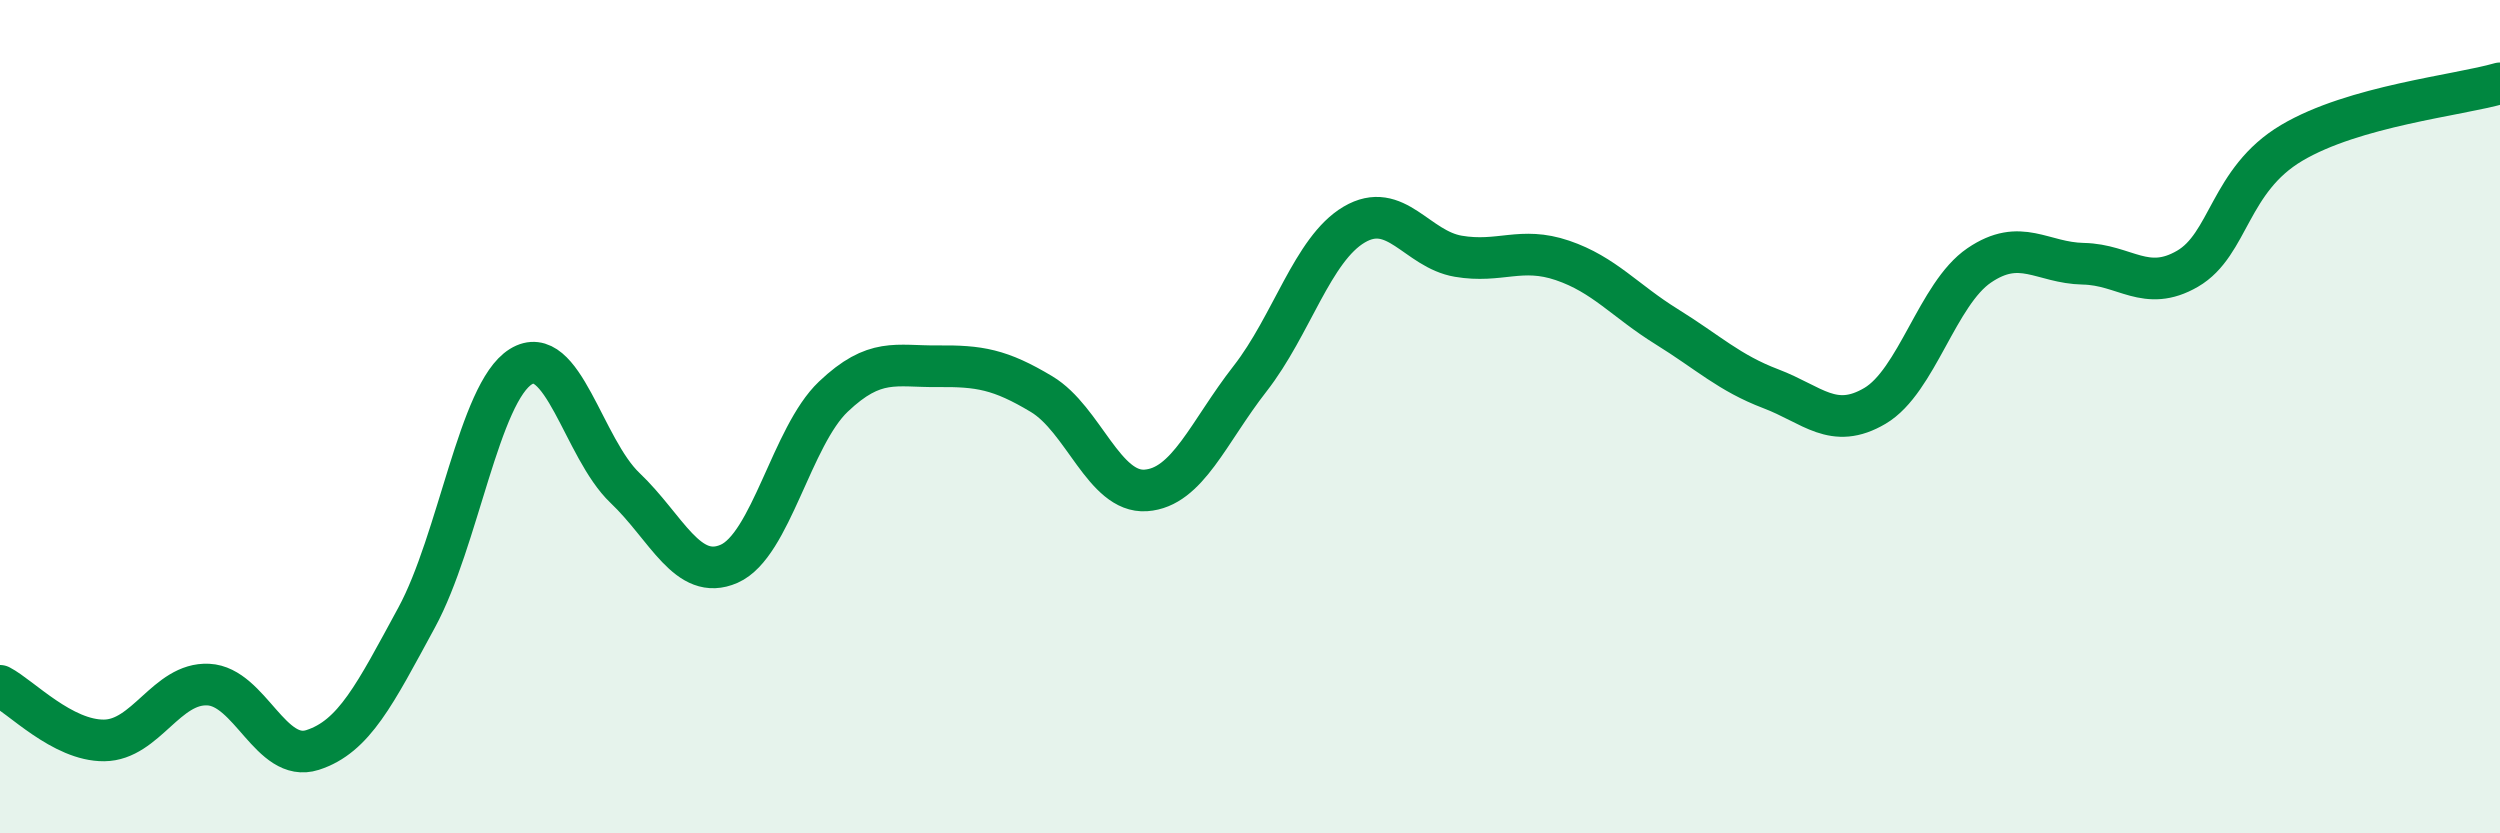
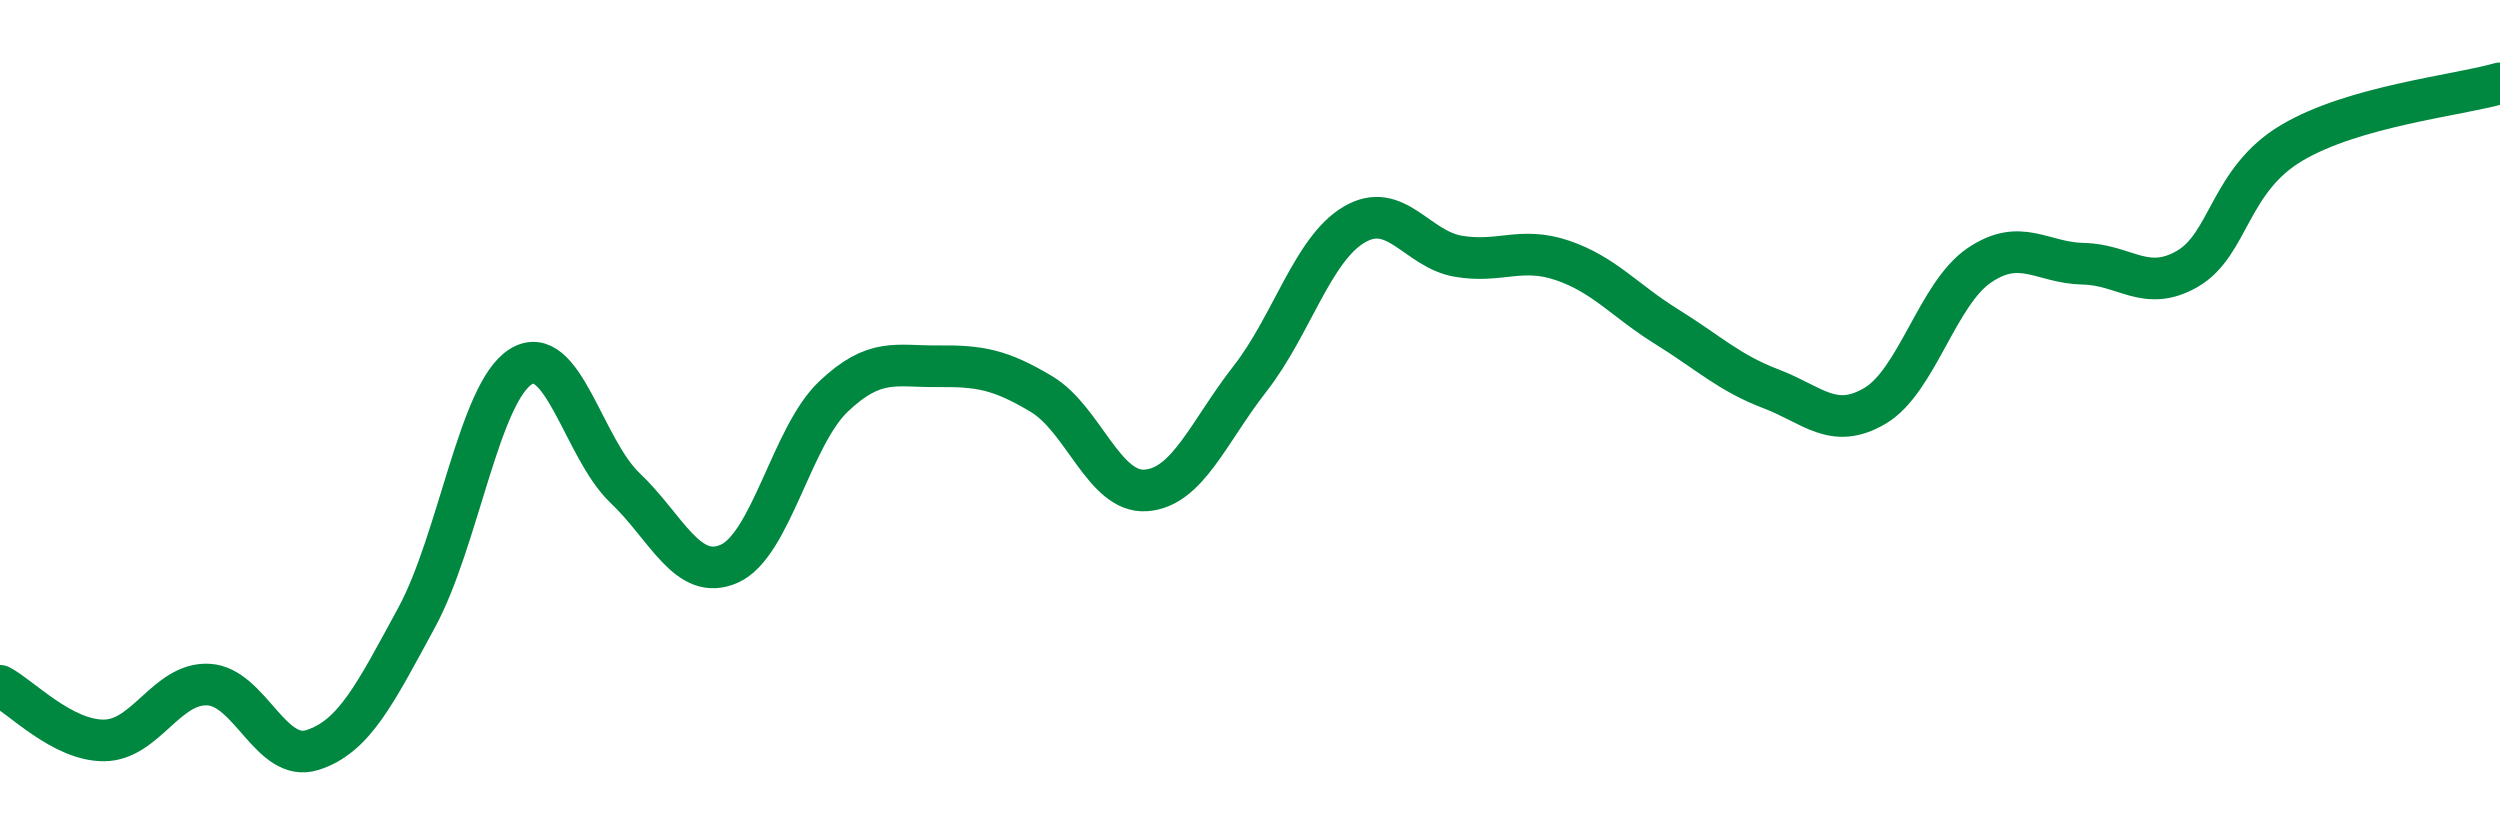
<svg xmlns="http://www.w3.org/2000/svg" width="60" height="20" viewBox="0 0 60 20">
-   <path d="M 0,16.46 C 0.5,16.72 1.5,17.78 2.5,17.77 C 3.5,17.76 4,16.38 5,16.43 C 6,16.48 6.5,18.32 7.5,18 C 8.5,17.68 9,16.66 10,14.82 C 11,12.98 11.5,9.42 12.5,8.8 C 13.5,8.18 14,10.76 15,11.71 C 16,12.66 16.5,13.97 17.5,13.53 C 18.5,13.09 19,10.47 20,9.52 C 21,8.57 21.5,8.8 22.5,8.79 C 23.5,8.78 24,8.86 25,9.46 C 26,10.06 26.5,11.84 27.5,11.77 C 28.5,11.7 29,10.37 30,9.09 C 31,7.81 31.5,5.98 32.5,5.39 C 33.5,4.8 34,5.98 35,6.15 C 36,6.32 36.5,5.91 37.5,6.25 C 38.5,6.59 39,7.22 40,7.84 C 41,8.46 41.5,8.95 42.5,9.33 C 43.5,9.71 44,10.33 45,9.74 C 46,9.15 46.5,7.05 47.5,6.37 C 48.5,5.69 49,6.31 50,6.33 C 51,6.35 51.5,7.03 52.5,6.45 C 53.5,5.87 53.5,4.32 55,3.43 C 56.5,2.54 59,2.29 60,2L60 20L0 20Z" fill="#008740" opacity="0.1" stroke-linecap="round" stroke-linejoin="round" />
  <path d="M 0,16.46 C 0.5,16.72 1.5,17.78 2.5,17.77 C 3.5,17.76 4,16.38 5,16.43 C 6,16.48 6.5,18.32 7.5,18 C 8.5,17.68 9,16.66 10,14.82 C 11,12.98 11.5,9.42 12.5,8.8 C 13.5,8.18 14,10.76 15,11.71 C 16,12.66 16.5,13.97 17.5,13.53 C 18.5,13.09 19,10.47 20,9.52 C 21,8.57 21.5,8.8 22.5,8.79 C 23.5,8.78 24,8.86 25,9.46 C 26,10.06 26.5,11.84 27.5,11.77 C 28.5,11.7 29,10.37 30,9.09 C 31,7.81 31.5,5.98 32.5,5.39 C 33.5,4.8 34,5.98 35,6.15 C 36,6.32 36.5,5.91 37.5,6.25 C 38.5,6.59 39,7.22 40,7.84 C 41,8.46 41.5,8.95 42.5,9.33 C 43.5,9.71 44,10.33 45,9.74 C 46,9.15 46.5,7.05 47.5,6.37 C 48.5,5.69 49,6.31 50,6.33 C 51,6.35 51.5,7.03 52.5,6.45 C 53.5,5.87 53.5,4.32 55,3.43 C 56.5,2.54 59,2.29 60,2" stroke="#008740" stroke-width="1" fill="none" stroke-linecap="round" stroke-linejoin="round" />
</svg>